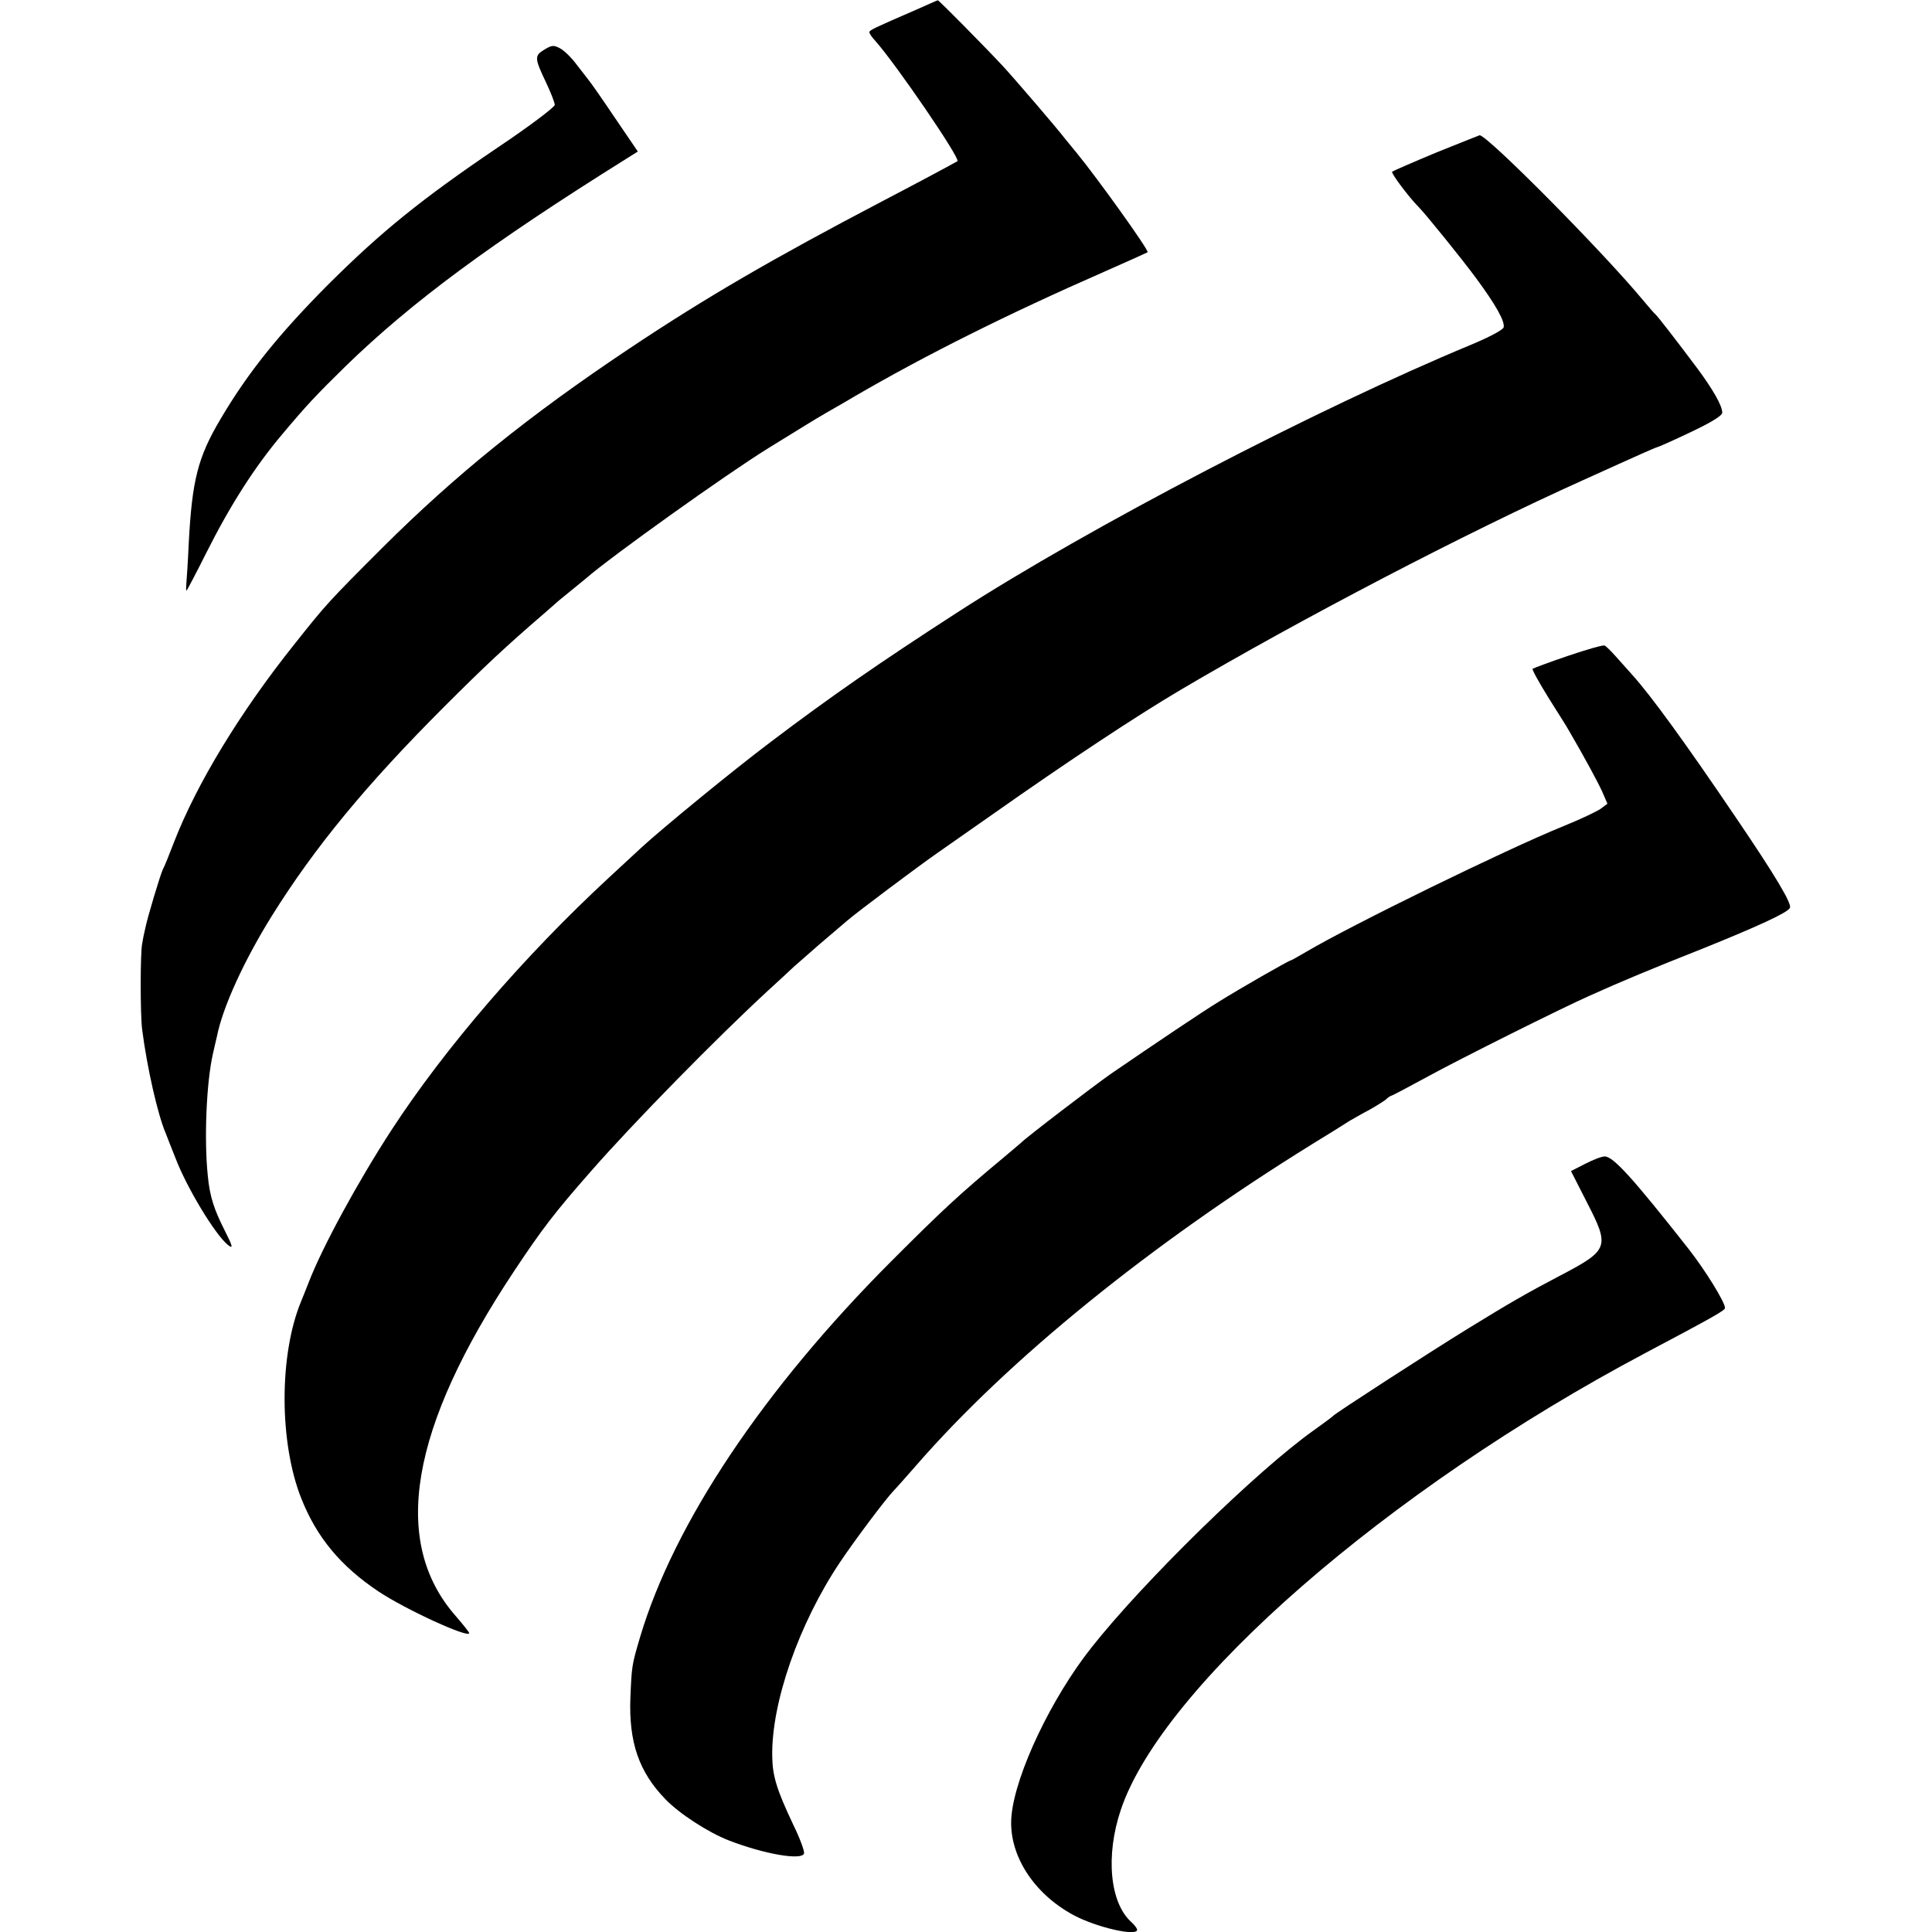
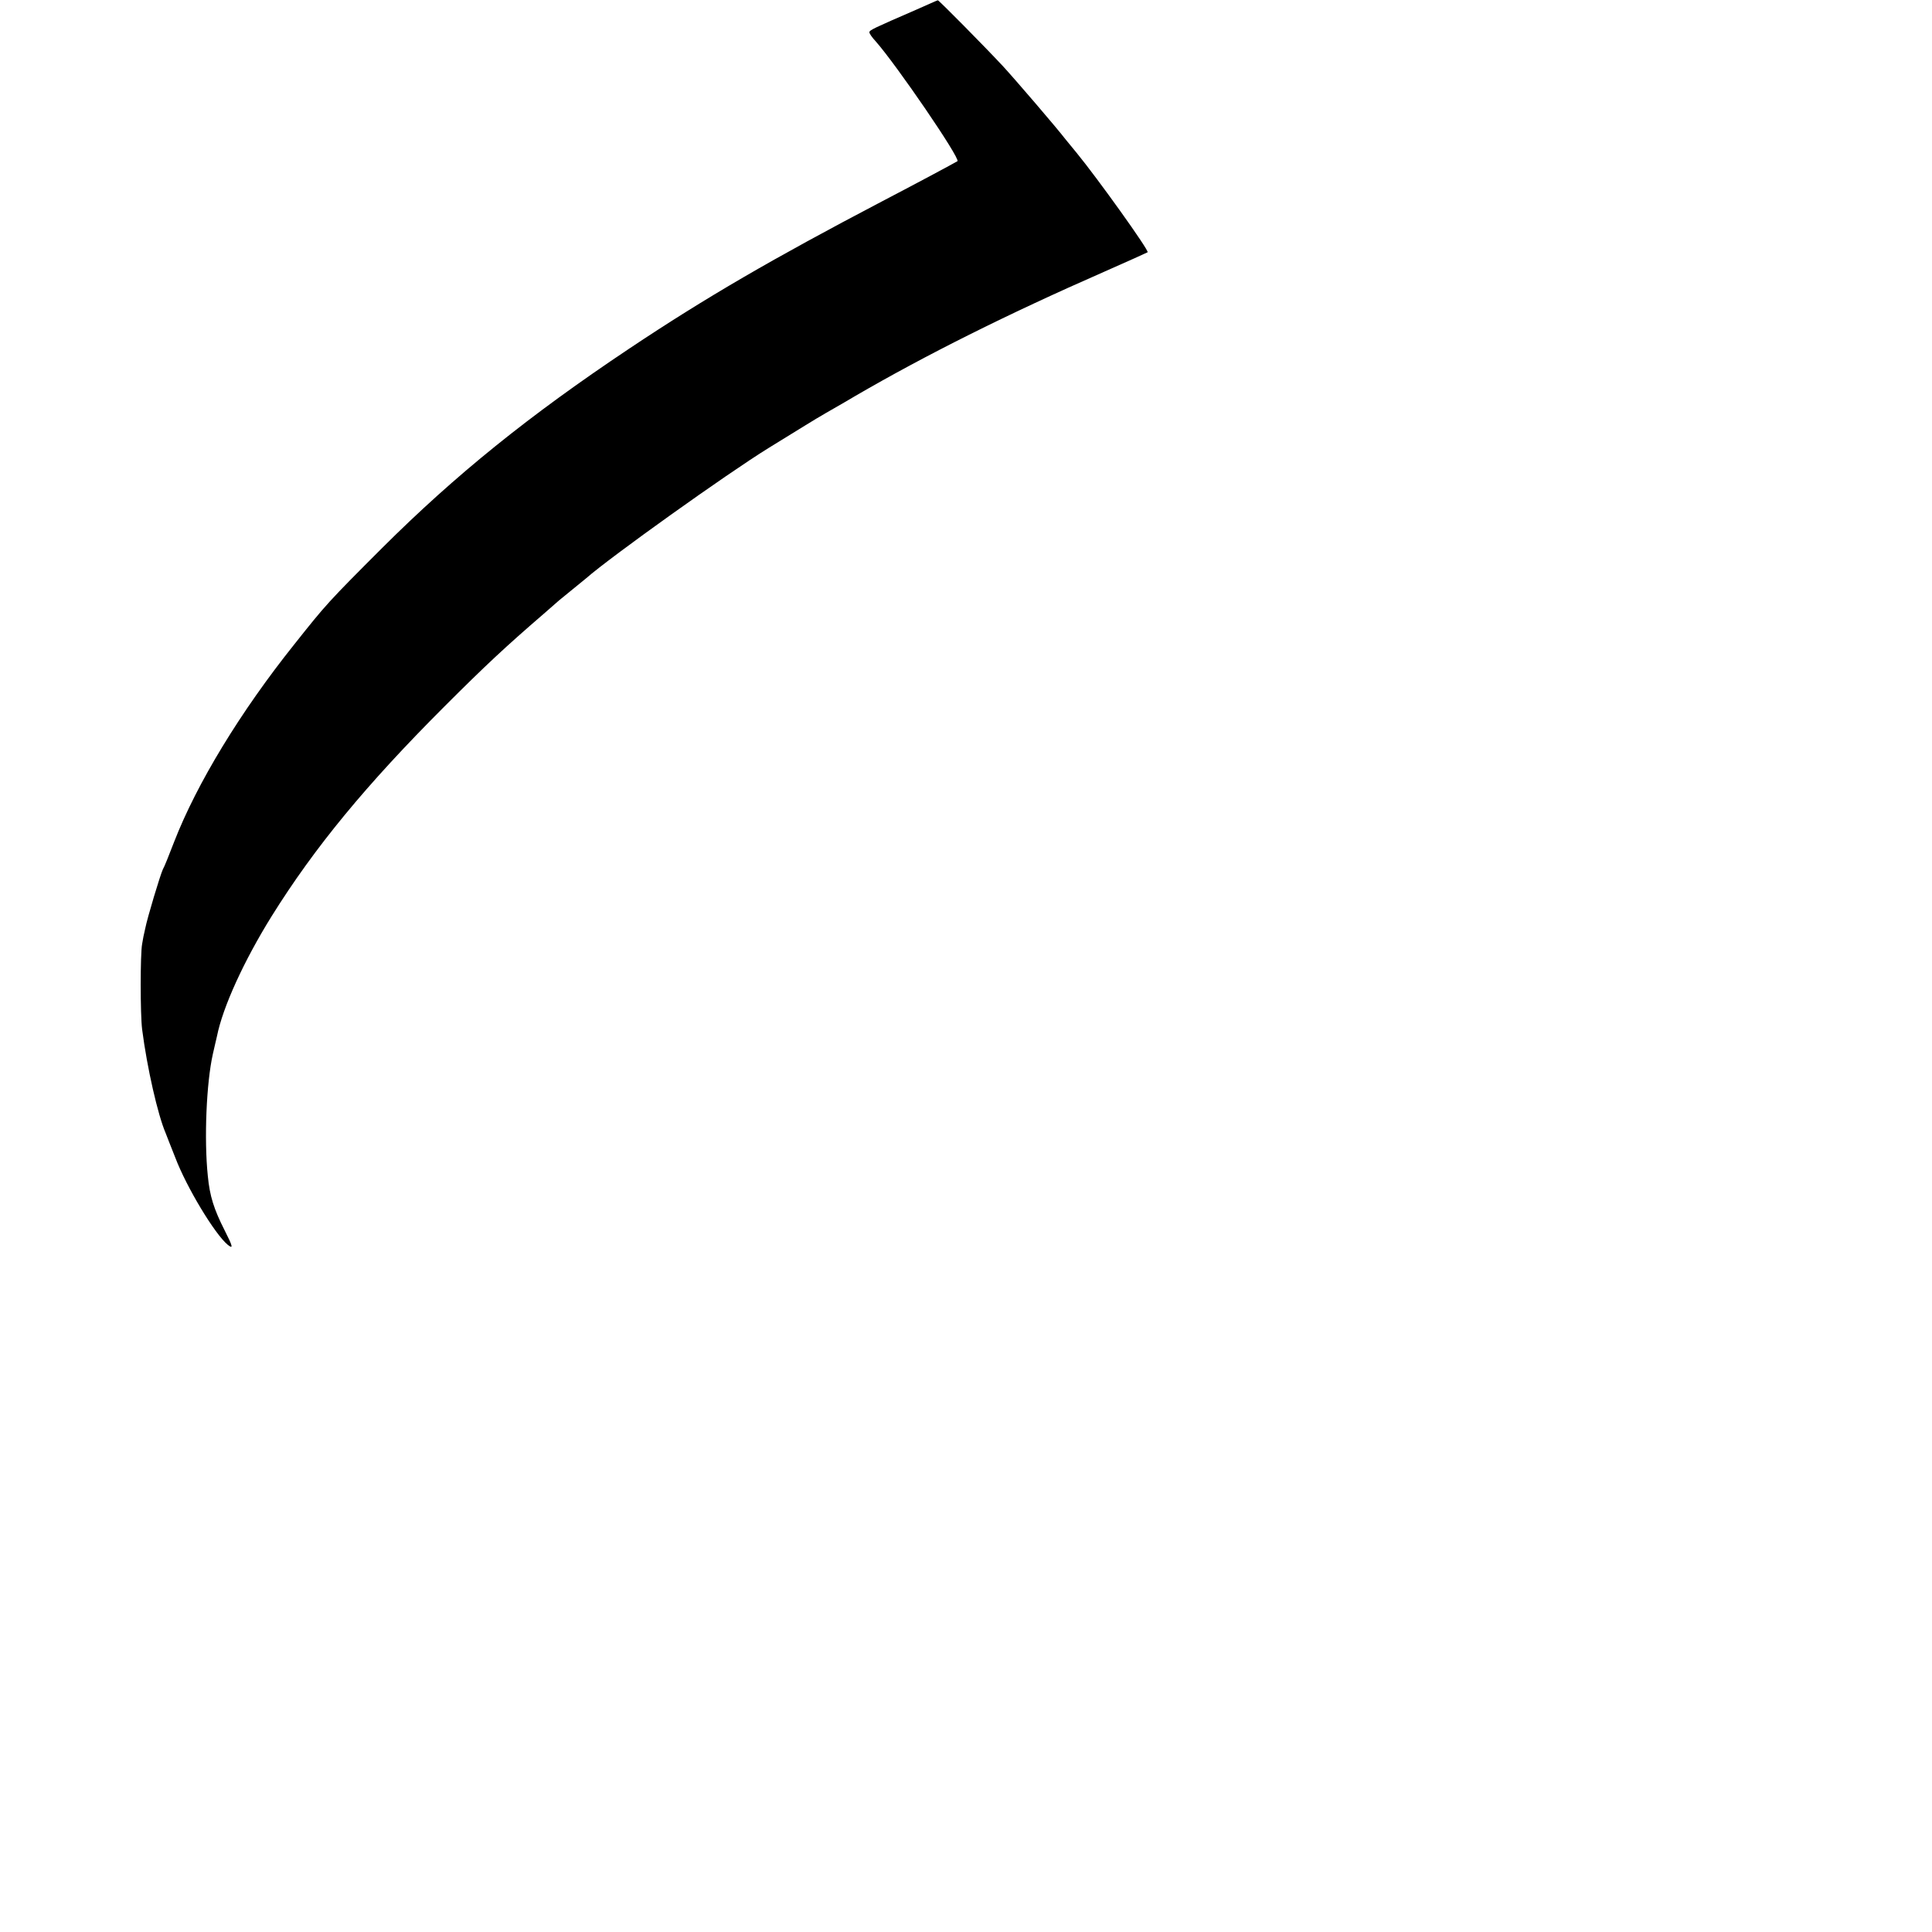
<svg xmlns="http://www.w3.org/2000/svg" version="1.0" width="700pt" height="700pt" viewBox="0 0 700 700" preserveAspectRatio="xMidYMid meet">
  <g transform="translate(0,700) scale(0.1,-0.1)" fill="#000000" stroke="none">
    <path d="M3320 6965 c-154 -67 -170 -74 -170 -82 0 -5 10 -19 23 -33 75 -85 307 -424 296 -434 -6 -4 -134 -73 -274 -146 -393 -206 -638 -348 -915 -533 -364 -243 -630 -458 -895 -722 -197 -197 -204 -205 -319 -350 -195 -244 -353 -504 -435 -715 -18 -47 -36 -92 -41 -100 -9 -19 -56 -174 -64 -215 -4 -16 -9 -41 -11 -55 -7 -35 -7 -256 0 -310 18 -140 57 -310 85 -375 4 -11 20 -51 35 -89 41 -108 143 -277 190 -316 21 -17 19 -7 -11 52 -39 77 -54 124 -61 197 -14 134 -5 338 18 441 6 25 12 54 15 65 21 106 98 274 198 435 156 250 342 476 626 760 149 149 222 217 360 336 25 22 50 44 56 49 7 6 29 24 49 40 21 17 43 35 49 40 89 78 509 378 661 472 117 72 178 110 193 118 9 6 65 37 122 71 253 147 546 294 902 450 84 37 155 69 156 70 7 5 -183 270 -257 360 -14 17 -33 40 -41 50 -33 43 -187 222 -225 263 -65 70 -234 241 -237 240 -2 0 -37 -16 -78 -34z" />
-     <path d="M1972 6820 c-36 -22 -36 -30 7 -120 17 -36 31 -72 31 -80 0 -8 -91 -77 -206 -154 -279 -189 -422 -305 -614 -496 -179 -180 -292 -320 -392 -490 -81 -137 -102 -220 -114 -445 -3 -71 -8 -140 -9 -152 -1 -13 -1 -23 1 -23 1 0 34 62 72 138 86 171 175 311 275 429 88 105 122 141 230 247 239 232 524 443 1015 750 l43 27 -83 122 c-45 67 -87 127 -93 134 -5 7 -26 33 -45 58 -19 26 -47 53 -61 60 -23 12 -29 12 -57 -5z" />
-     <path d="M5203 6447 c-84 -35 -155 -66 -159 -69 -5 -5 61 -93 96 -128 24 -24 160 -192 209 -259 70 -95 104 -155 99 -177 -2 -9 -53 -36 -118 -63 -559 -232 -1383 -661 -1860 -969 -288 -186 -466 -310 -676 -469 -137 -103 -394 -314 -468 -382 -27 -25 -81 -75 -120 -111 -309 -286 -596 -620 -788 -915 -121 -186 -250 -423 -299 -550 -11 -27 -23 -59 -28 -70 -80 -193 -80 -512 1 -715 56 -141 143 -245 279 -336 101 -67 329 -171 329 -151 0 3 -22 31 -49 62 -236 269 -166 681 212 1250 101 152 146 211 277 360 151 173 458 486 645 658 33 30 74 68 92 85 18 16 58 51 89 78 32 27 77 66 102 87 38 33 264 202 329 247 11 8 101 71 200 140 271 191 522 357 683 452 429 253 1032 568 1455 758 88 40 184 83 213 96 29 13 55 24 57 24 3 0 57 24 120 54 76 36 115 60 115 71 0 25 -33 83 -90 160 -80 107 -144 189 -151 195 -4 3 -23 25 -44 50 -148 179 -567 601 -594 600 -3 -1 -74 -29 -158 -63z" />
-     <path d="M5682 4624 c-68 -23 -126 -45 -129 -47 -3 -3 24 -51 58 -106 35 -56 69 -109 74 -119 56 -96 104 -185 120 -220 l19 -44 -24 -18 c-14 -10 -75 -39 -137 -64 -207 -84 -767 -358 -931 -455 -29 -17 -54 -31 -56 -31 -6 0 -186 -103 -261 -150 -56 -34 -230 -151 -389 -260 -63 -44 -309 -232 -326 -250 -3 -3 -32 -27 -65 -55 -160 -133 -221 -190 -405 -374 -464 -465 -788 -950 -911 -1363 -30 -102 -30 -103 -35 -219 -6 -162 31 -269 127 -368 51 -53 155 -120 229 -149 129 -50 264 -73 273 -48 3 7 -14 54 -39 105 -59 125 -75 175 -76 246 -4 195 97 483 245 704 52 78 166 230 195 260 9 9 46 51 82 92 334 384 850 802 1435 1164 61 37 121 75 135 84 14 8 45 26 70 39 25 14 52 31 61 38 8 8 18 14 20 14 3 0 63 32 135 71 113 62 485 248 585 292 113 51 226 98 403 168 206 83 310 131 321 149 9 14 -51 115 -197 330 -180 266 -307 441 -375 516 -15 17 -42 47 -59 66 -17 19 -35 37 -40 39 -5 3 -64 -14 -132 -37z" />
-     <path d="M5743 2783 l-51 -26 58 -114 c83 -161 79 -172 -94 -263 -126 -66 -188 -102 -336 -193 -151 -93 -481 -307 -490 -317 -3 -4 -35 -27 -71 -53 -204 -145 -614 -545 -805 -787 -144 -182 -274 -455 -289 -607 -14 -137 76 -282 225 -362 82 -44 230 -78 230 -53 0 5 -9 17 -21 28 -78 70 -94 241 -38 407 151 449 967 1160 1899 1654 249 132 290 155 290 164 0 21 -71 136 -132 214 -203 258 -273 335 -304 335 -11 0 -42 -12 -71 -27z" />
  </g>
</svg>